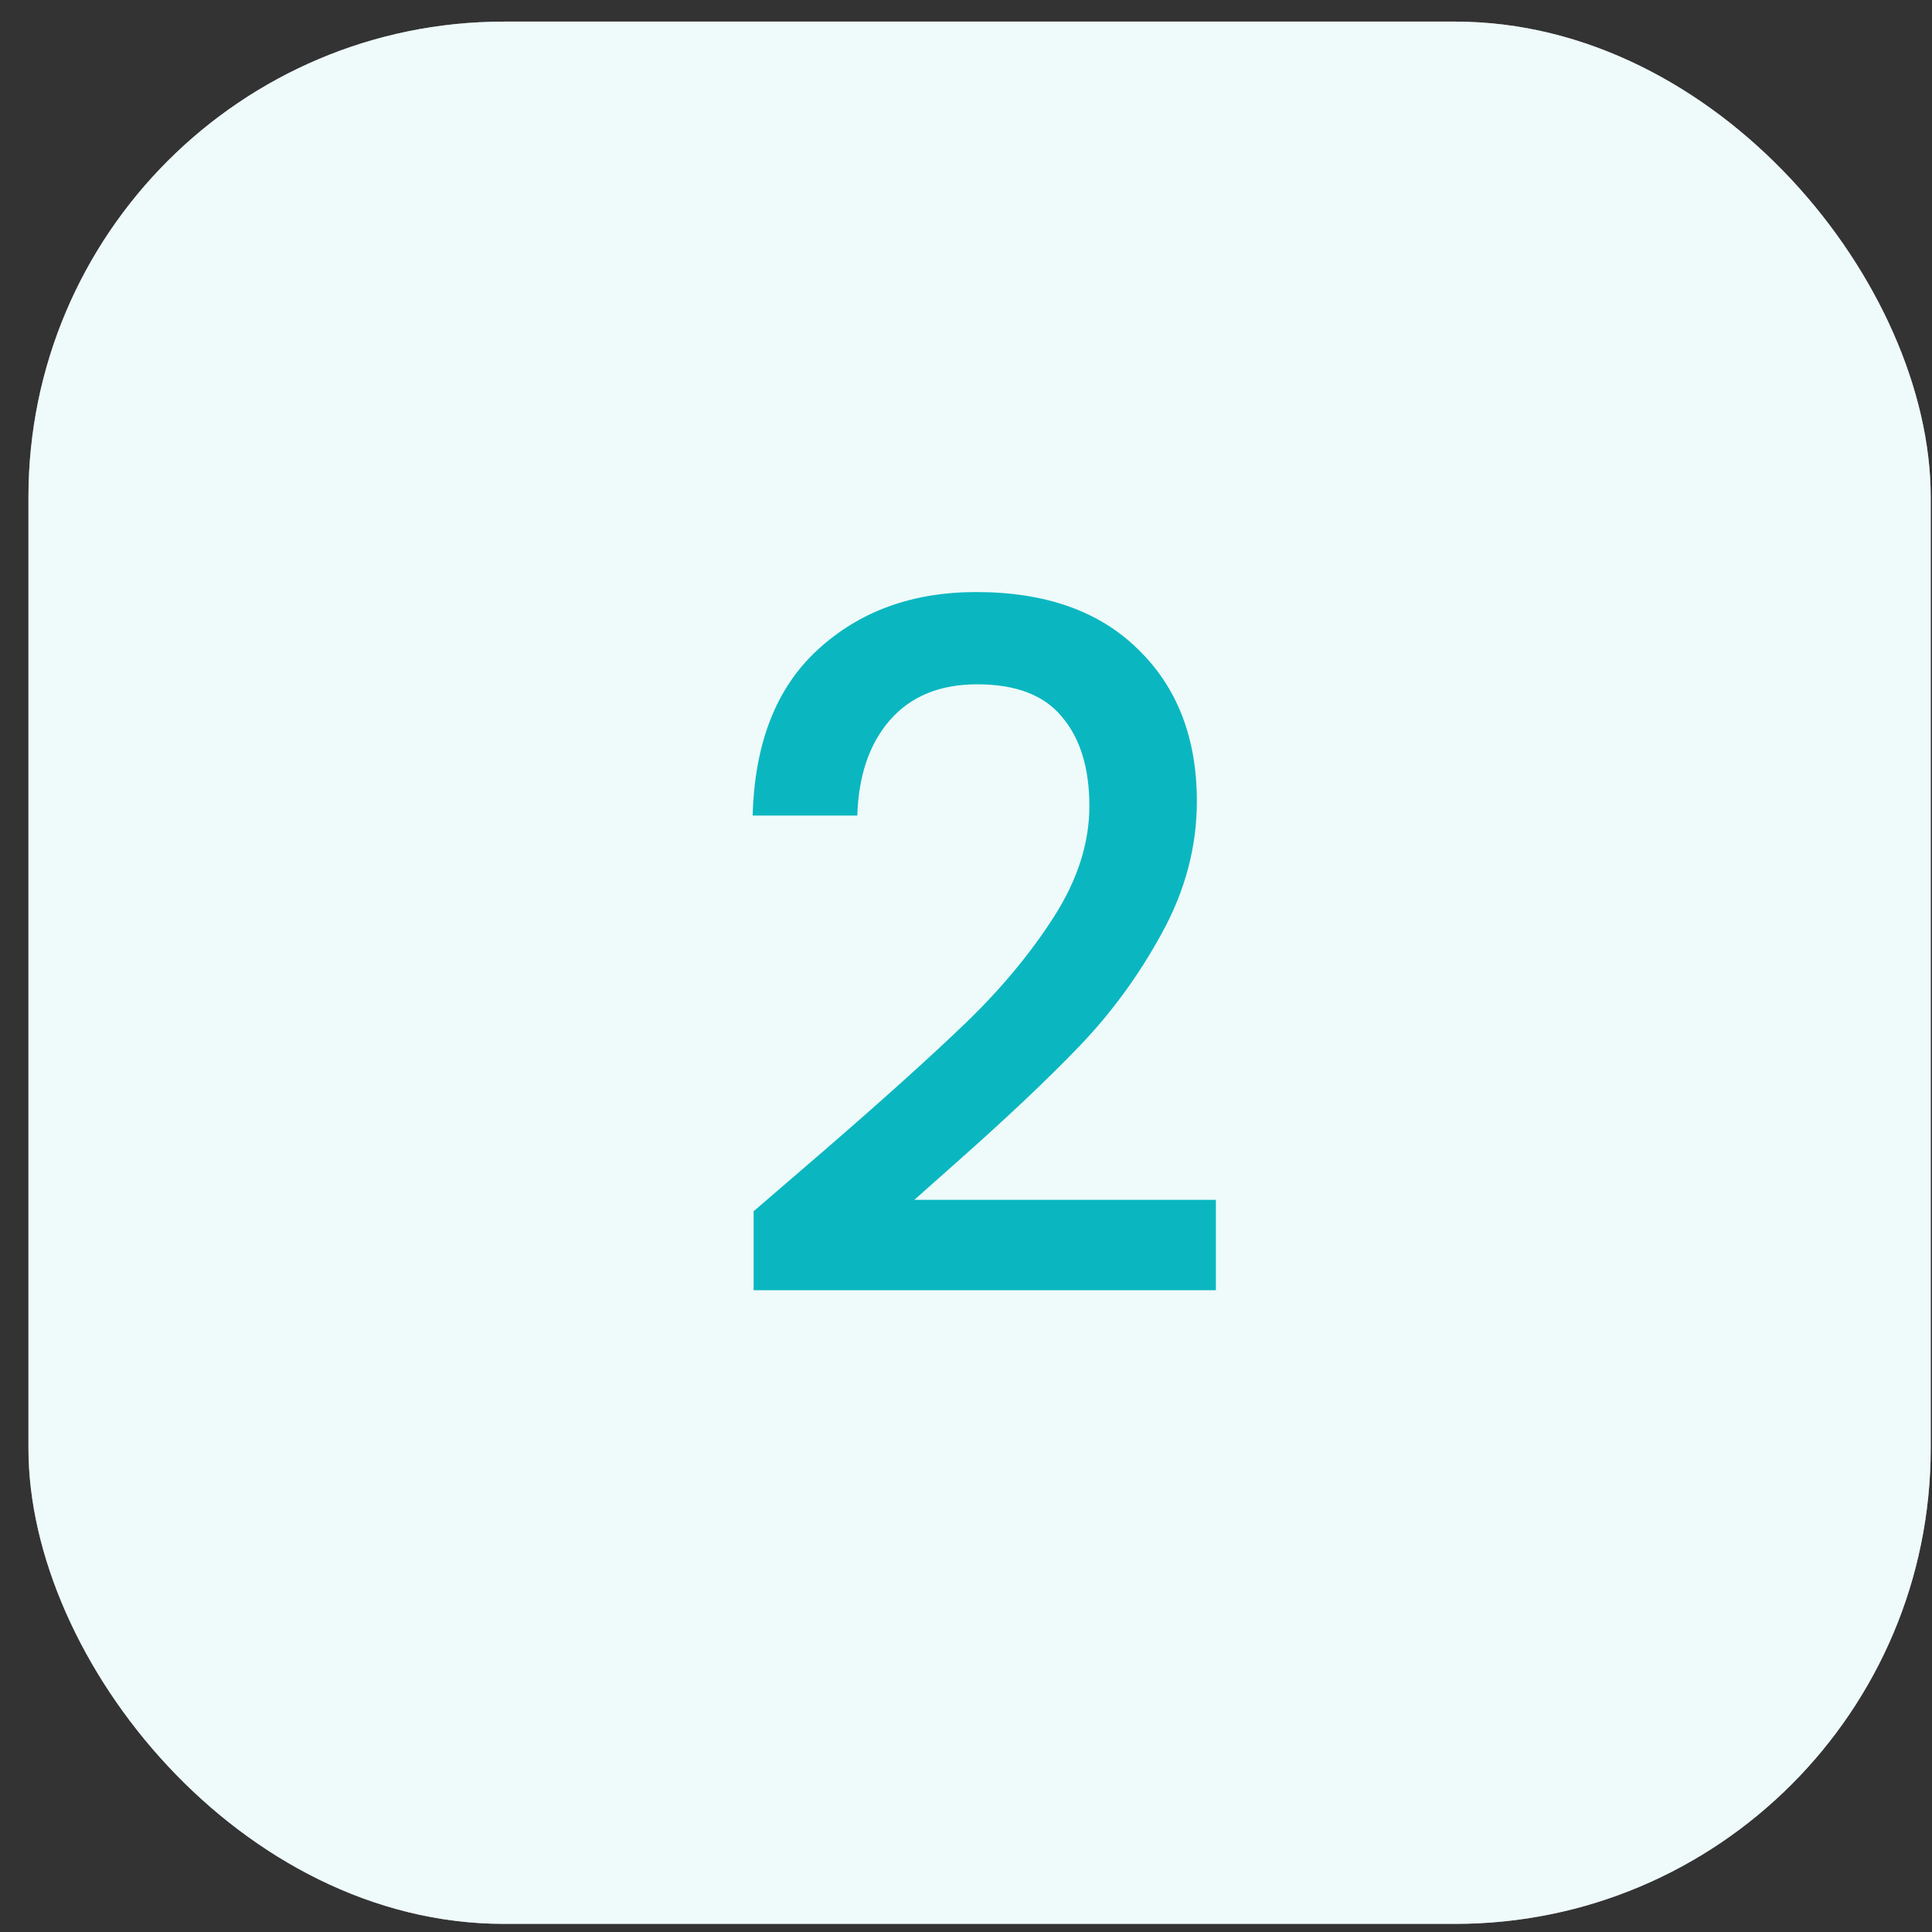
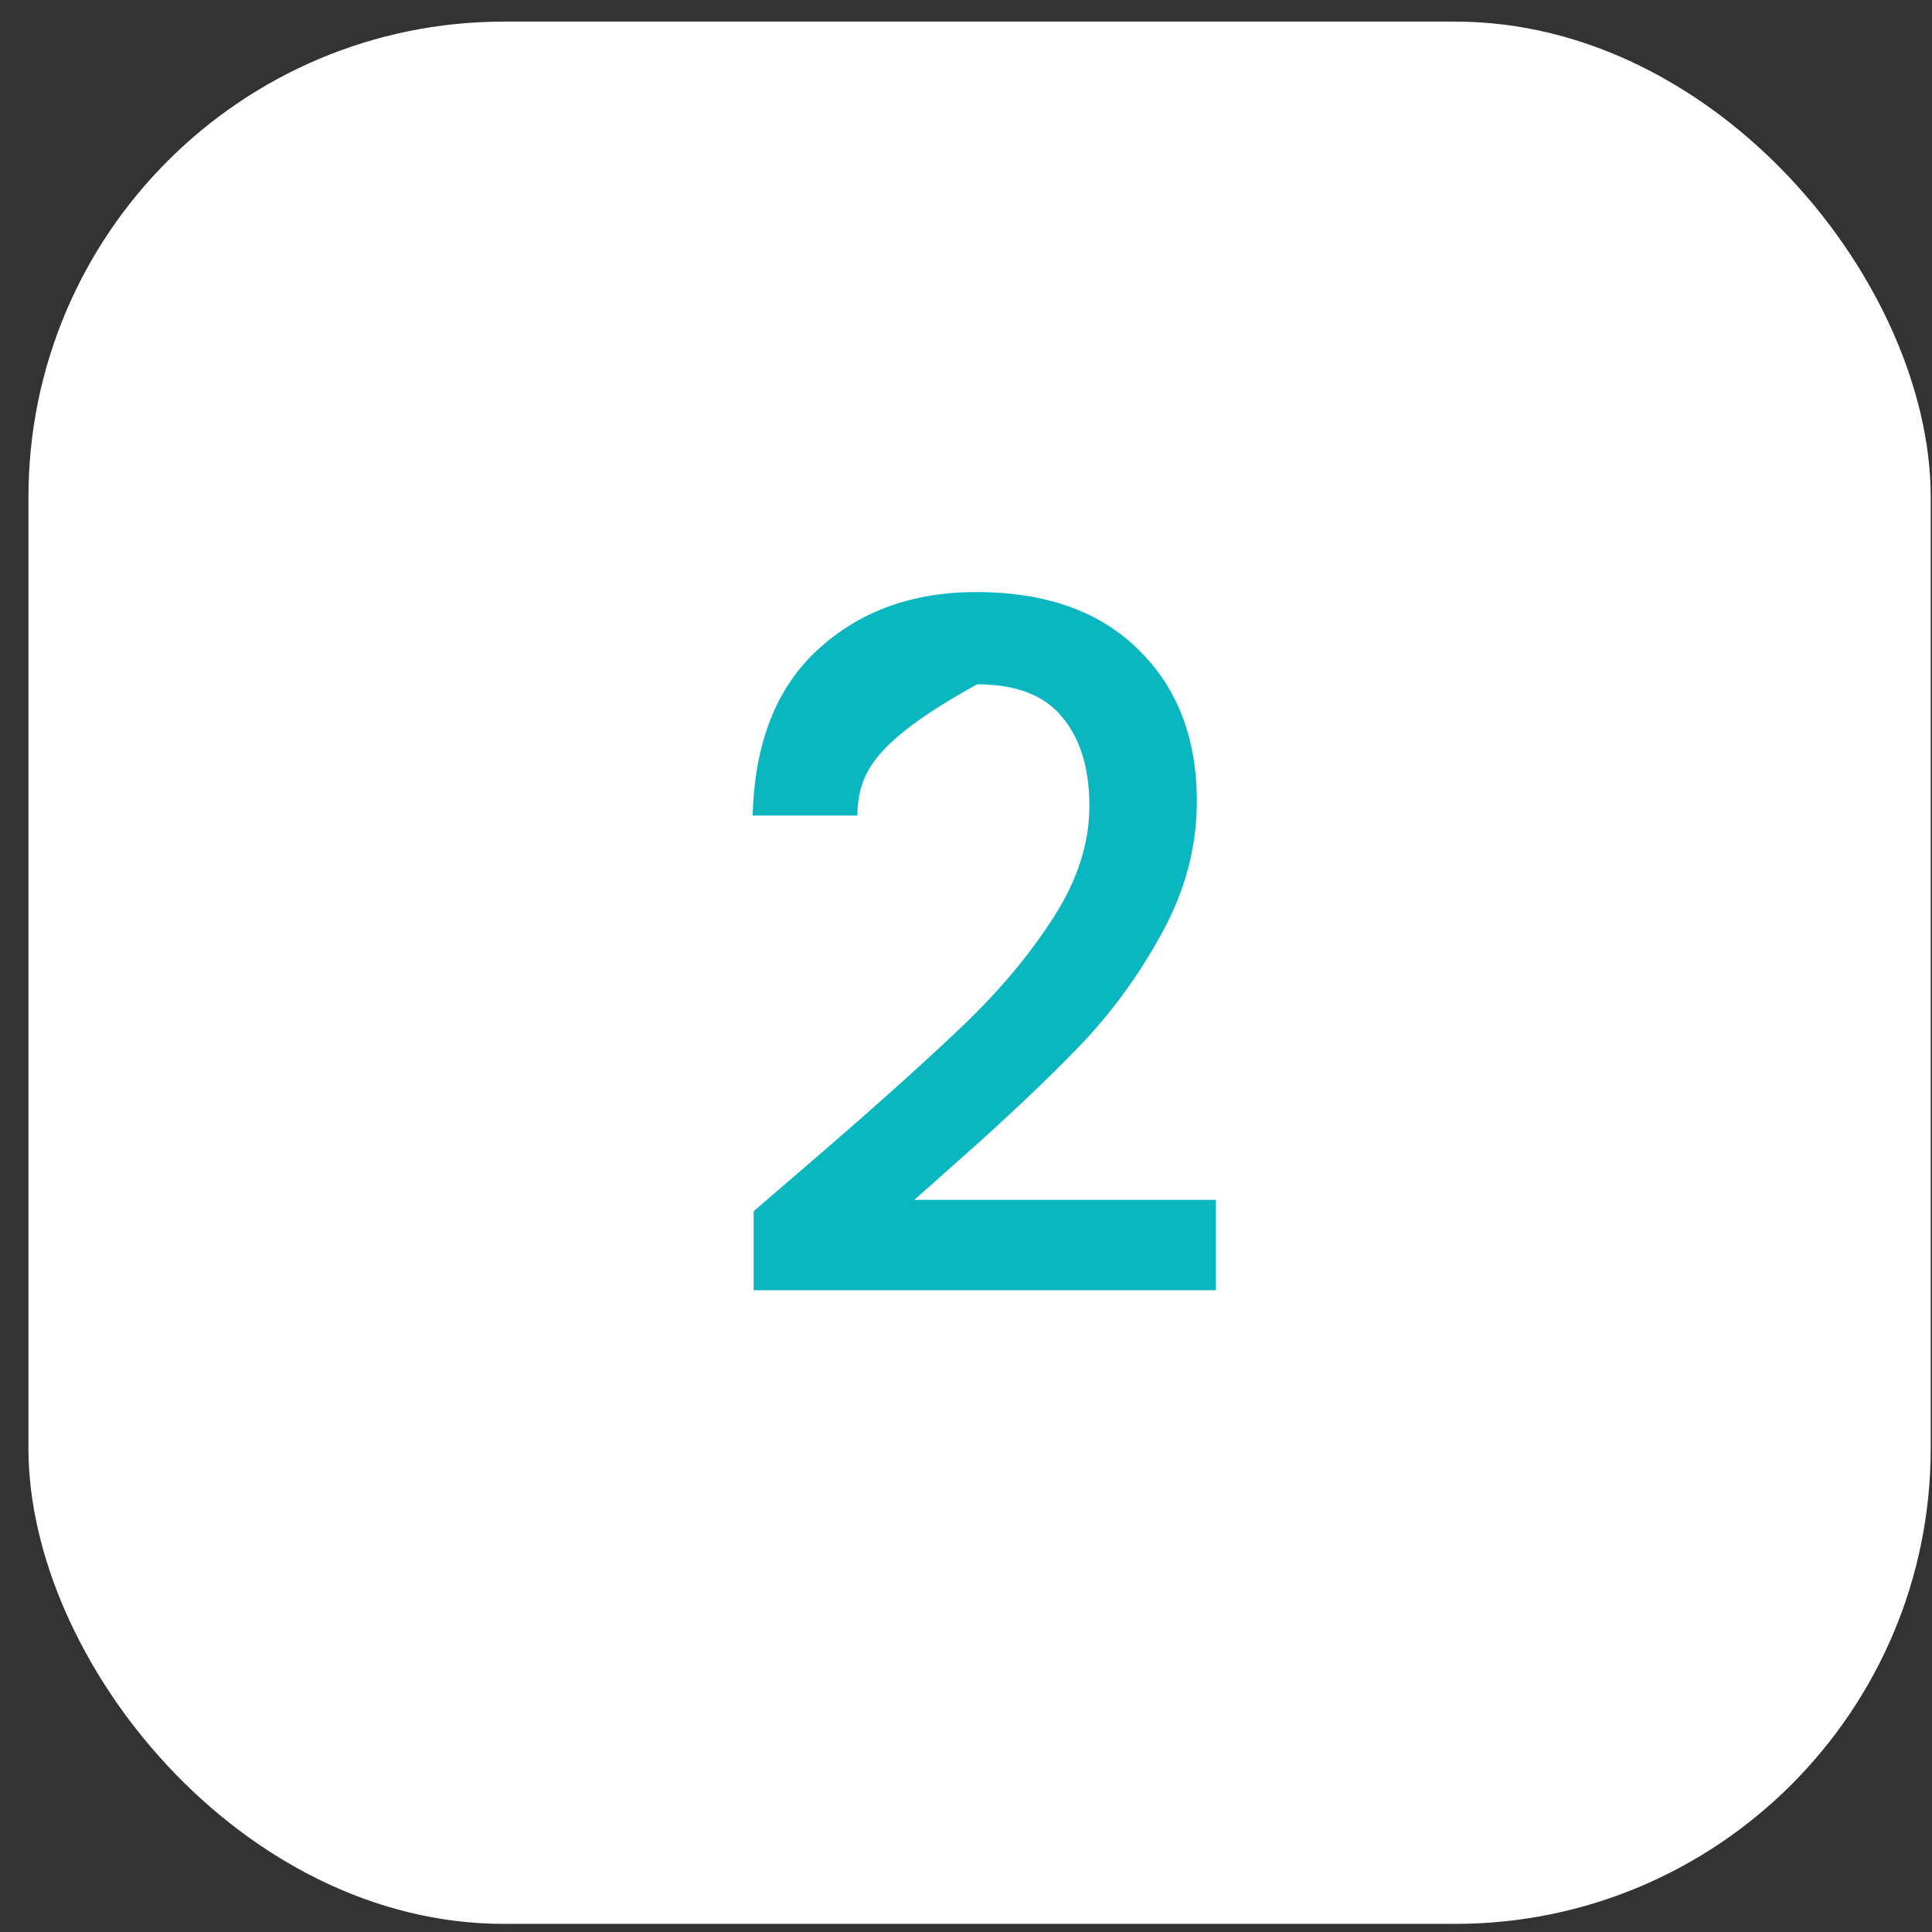
<svg xmlns="http://www.w3.org/2000/svg" width="65" height="65" viewBox="0 0 65 65" fill="none">
  <rect x="0" y="0" width="65" height="65" fill="#333333" stroke="none" />
  <rect x="0.957" y="0.727" width="64" height="64" rx="16" fill="white" />
-   <rect x="0.957" y="0.727" width="64" height="64" rx="16" fill="#E0F6F6" fill-opacity="0.5" />
-   <path d="M27.659 38.767C29.707 36.996 31.317 35.545 32.491 34.415C33.685 33.263 34.677 32.068 35.467 30.831C36.256 29.593 36.651 28.356 36.651 27.119C36.651 25.839 36.341 24.836 35.723 24.111C35.125 23.385 34.176 23.023 32.875 23.023C31.616 23.023 30.635 23.428 29.931 24.239C29.248 25.028 28.885 26.095 28.843 27.439H25.323C25.387 25.007 26.112 23.151 27.499 21.871C28.907 20.569 30.688 19.919 32.843 19.919C35.168 19.919 36.981 20.559 38.283 21.839C39.605 23.119 40.267 24.825 40.267 26.959C40.267 28.495 39.872 29.977 39.083 31.407C38.315 32.815 37.387 34.084 36.299 35.215C35.232 36.324 33.867 37.615 32.203 39.087L30.763 40.367H40.907V43.407H25.355V40.751L27.659 38.767Z" fill="#0AB7C0" />
+   <path d="M27.659 38.767C29.707 36.996 31.317 35.545 32.491 34.415C33.685 33.263 34.677 32.068 35.467 30.831C36.256 29.593 36.651 28.356 36.651 27.119C36.651 25.839 36.341 24.836 35.723 24.111C35.125 23.385 34.176 23.023 32.875 23.023C29.248 25.028 28.885 26.095 28.843 27.439H25.323C25.387 25.007 26.112 23.151 27.499 21.871C28.907 20.569 30.688 19.919 32.843 19.919C35.168 19.919 36.981 20.559 38.283 21.839C39.605 23.119 40.267 24.825 40.267 26.959C40.267 28.495 39.872 29.977 39.083 31.407C38.315 32.815 37.387 34.084 36.299 35.215C35.232 36.324 33.867 37.615 32.203 39.087L30.763 40.367H40.907V43.407H25.355V40.751L27.659 38.767Z" fill="#0AB7C0" />
</svg>